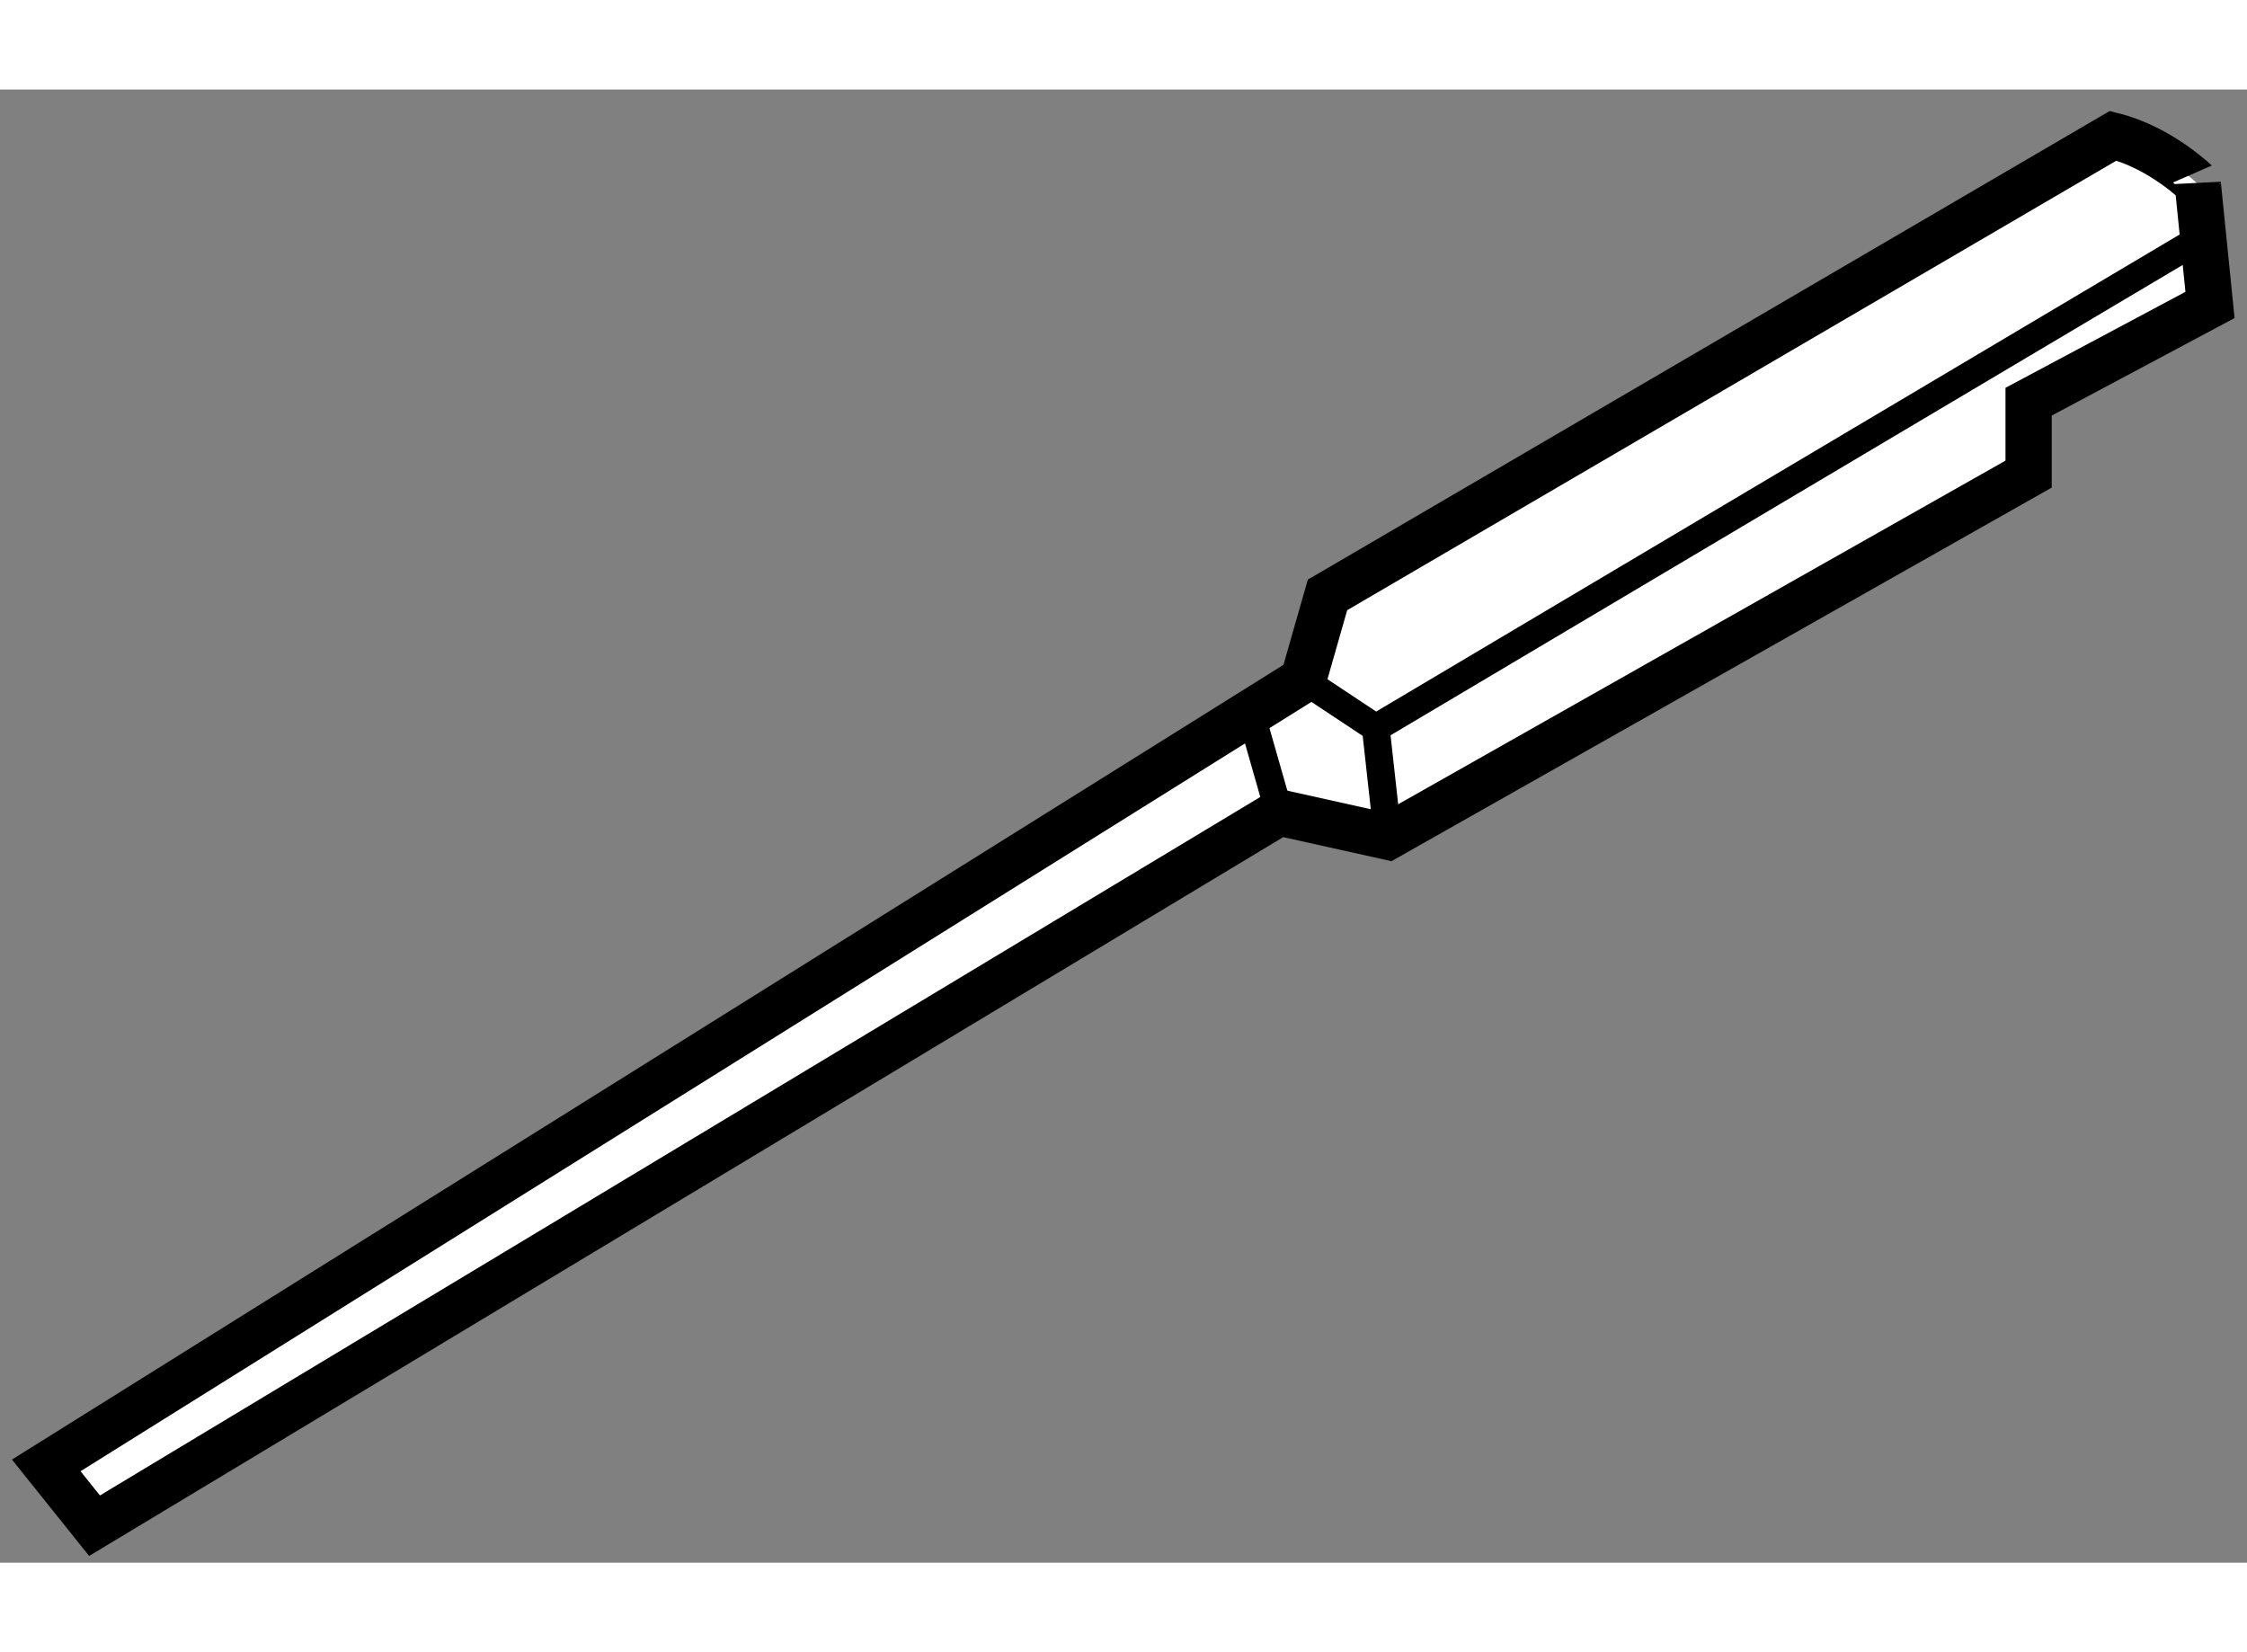
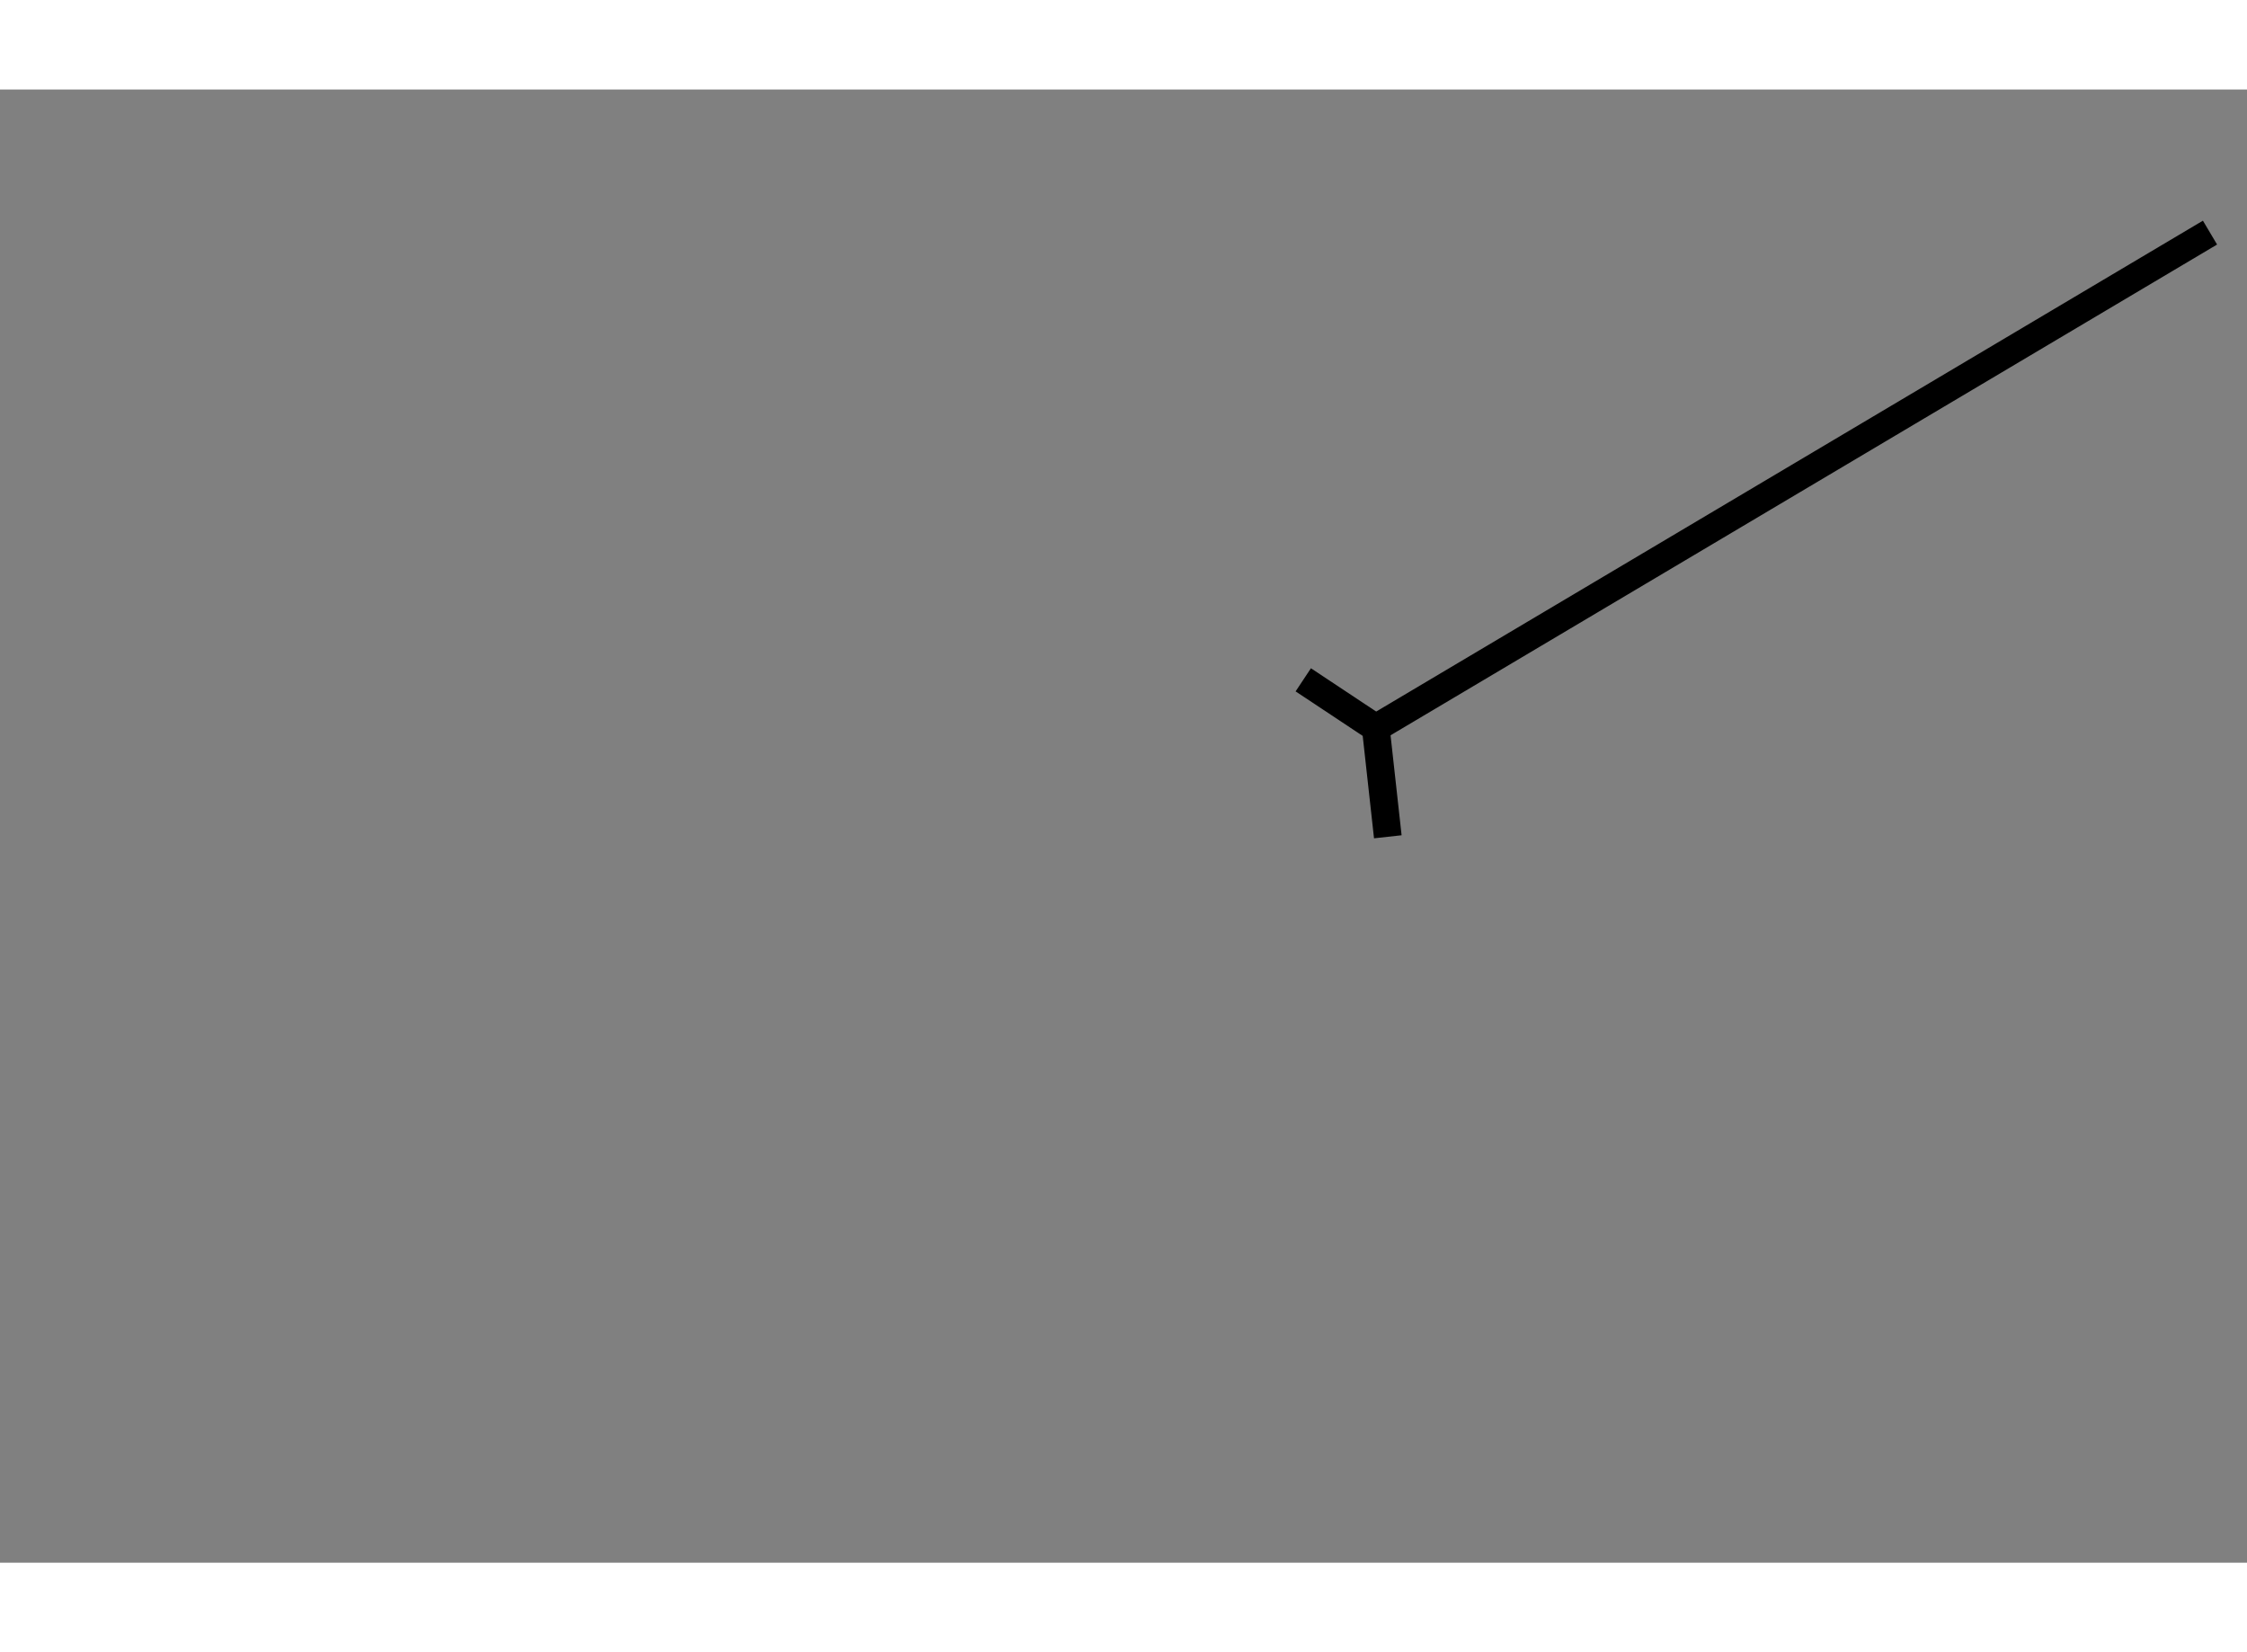
<svg xmlns="http://www.w3.org/2000/svg" version="1.1" x="0px" y="0px" width="244.8px" height="180px" viewBox="195.126 84.626 24.293 15.927" enable-background="new 0 0 244.8 180" xml:space="preserve">
  <rect x="195.126" y="84.626" width="24.293" height="15.927" fill="#808080" stroke="none" />
  <g>
-     <path fill="#FFFFFF" stroke="#000000" stroke-width="0.5" d="M217.972,85.126l-8.494,4.964l-0.262,0.917l-13.59,8.494l0.522,0.652     l12.808-7.71l1.174,0.261l6.928-3.92v-0.783l1.961-1.046l-0.132-1.307C218.887,85.649,218.494,85.257,217.972,85.126z" />
    <polyline fill="none" stroke="#000000" stroke-width="0.3" points="209.216,91.008 210,91.528 210.13,92.705   " />
    <line fill="none" stroke="#000000" stroke-width="0.3" x1="219.019" y1="86.173" x2="210" y2="91.528" />
-     <line fill="none" stroke="#000000" stroke-width="0.3" x1="208.694" y1="91.528" x2="208.956" y2="92.444" />
  </g>
</svg>